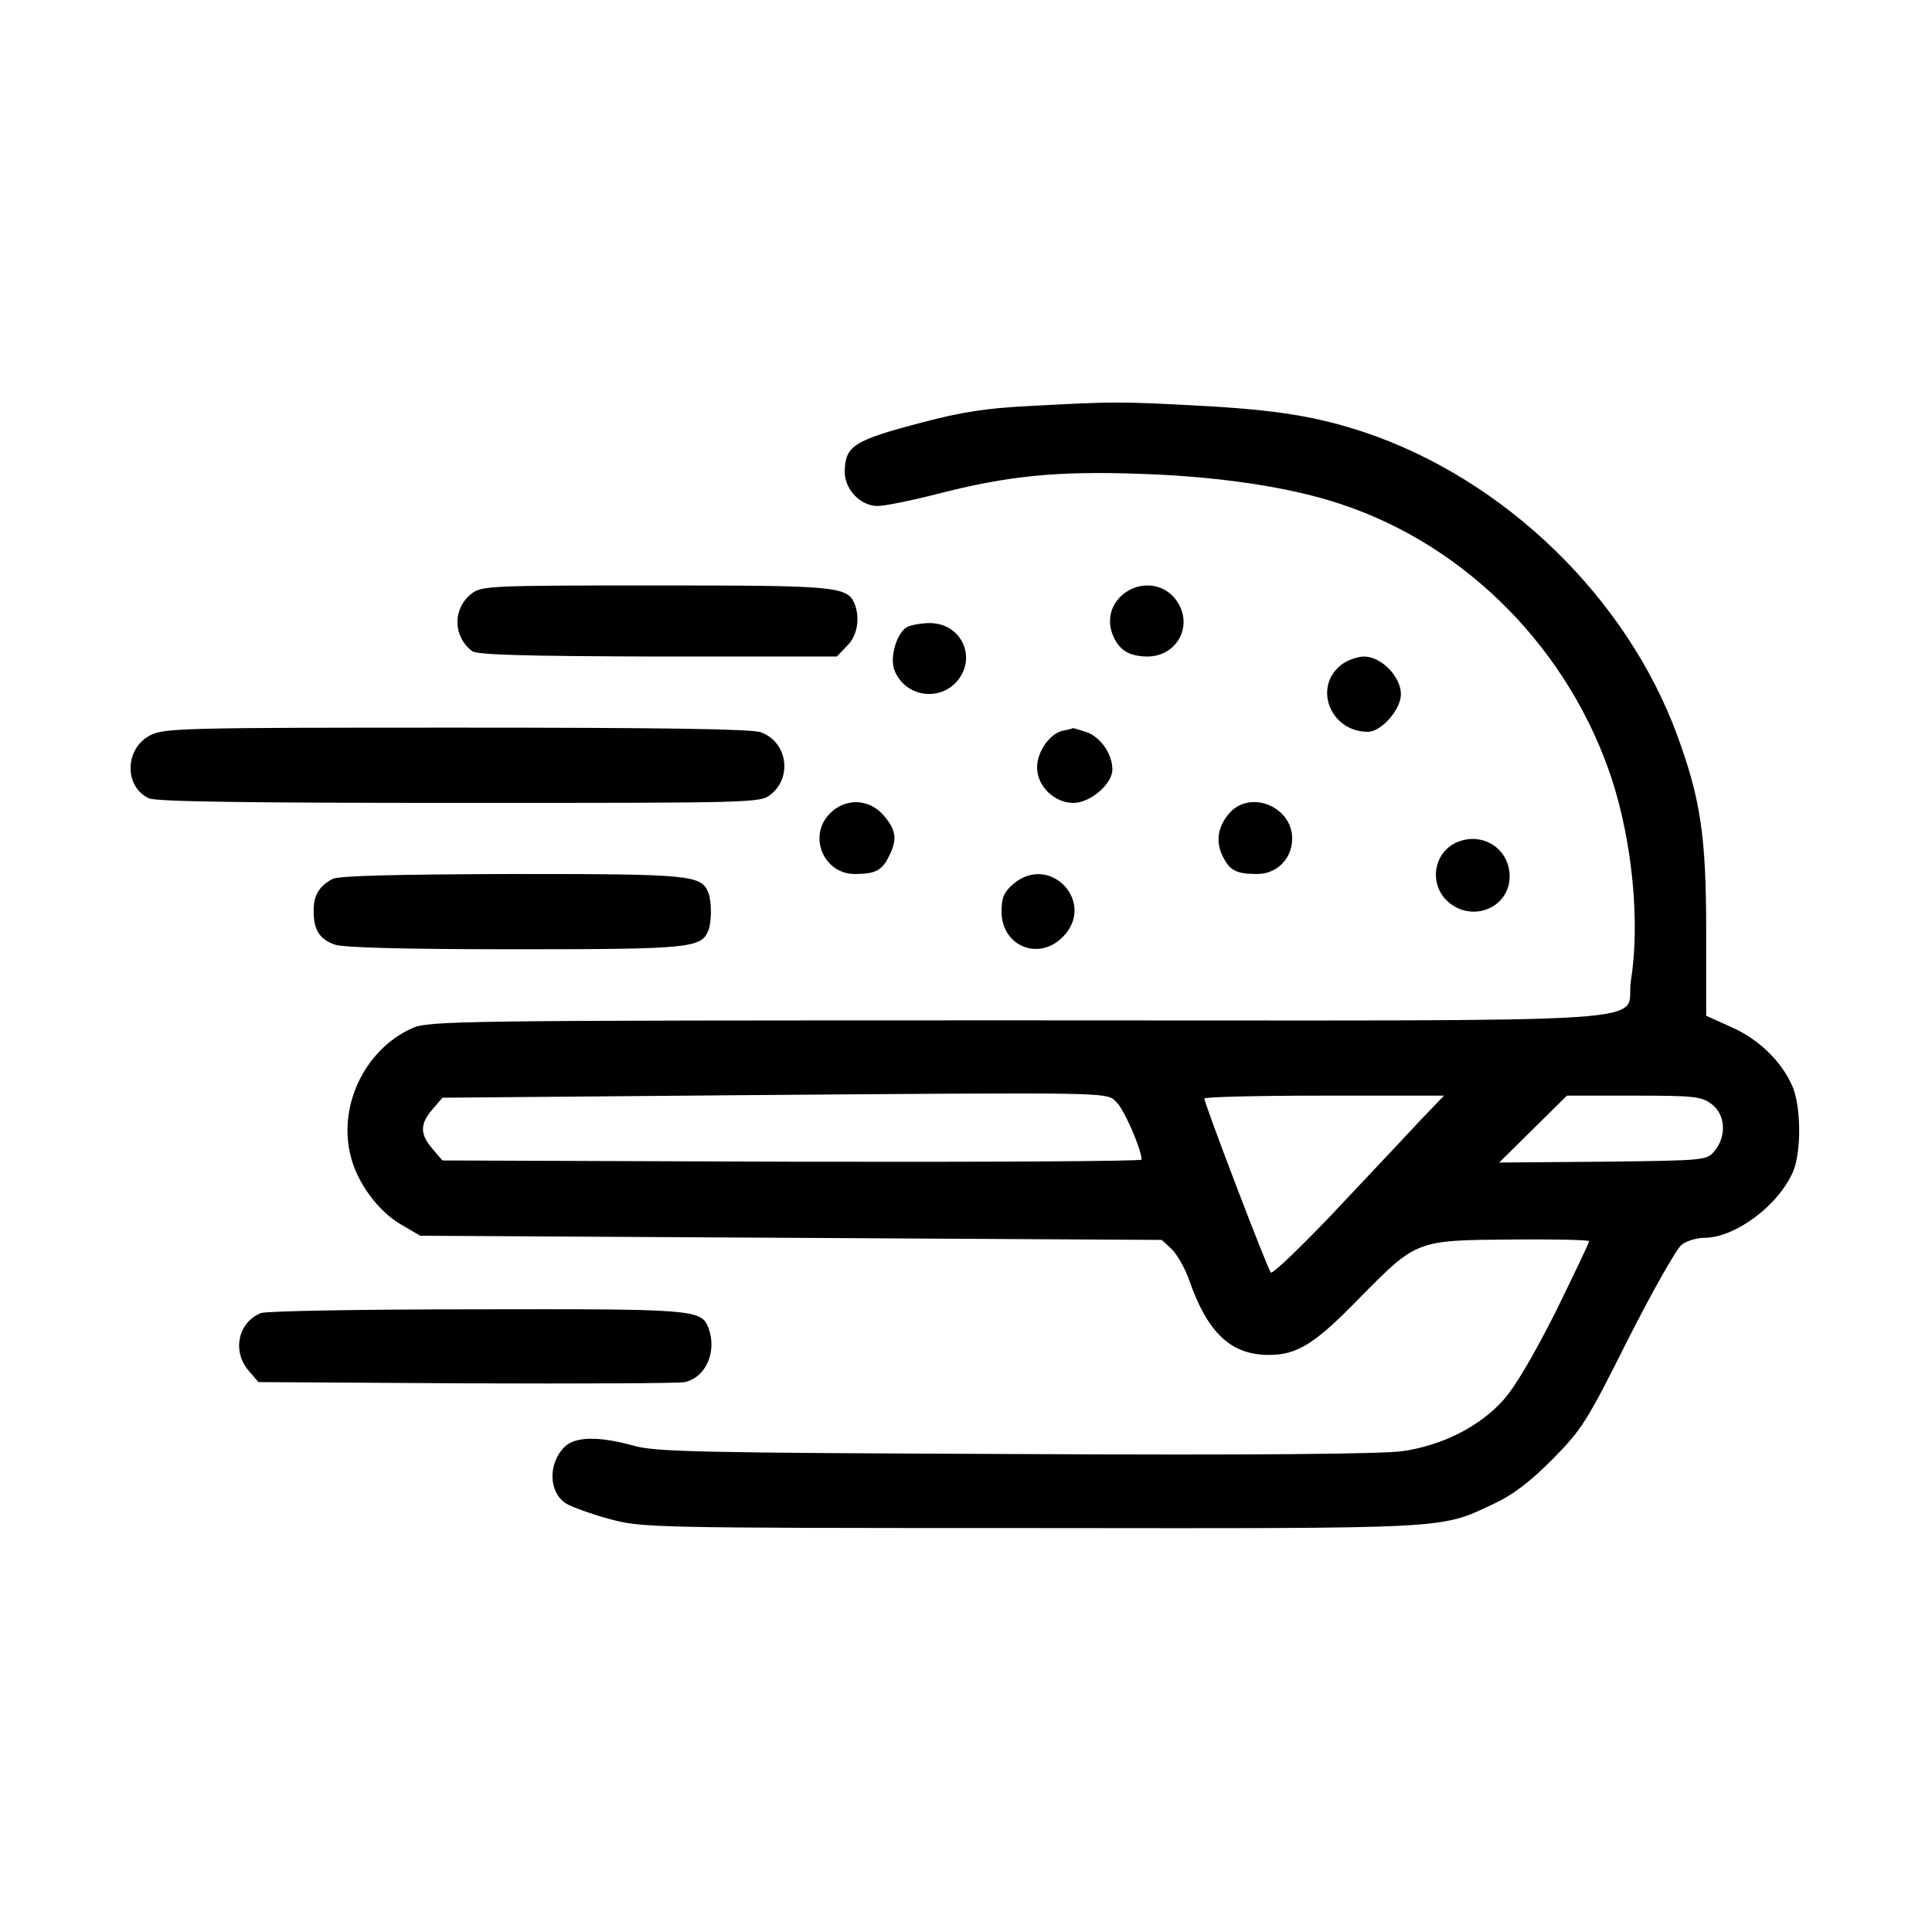
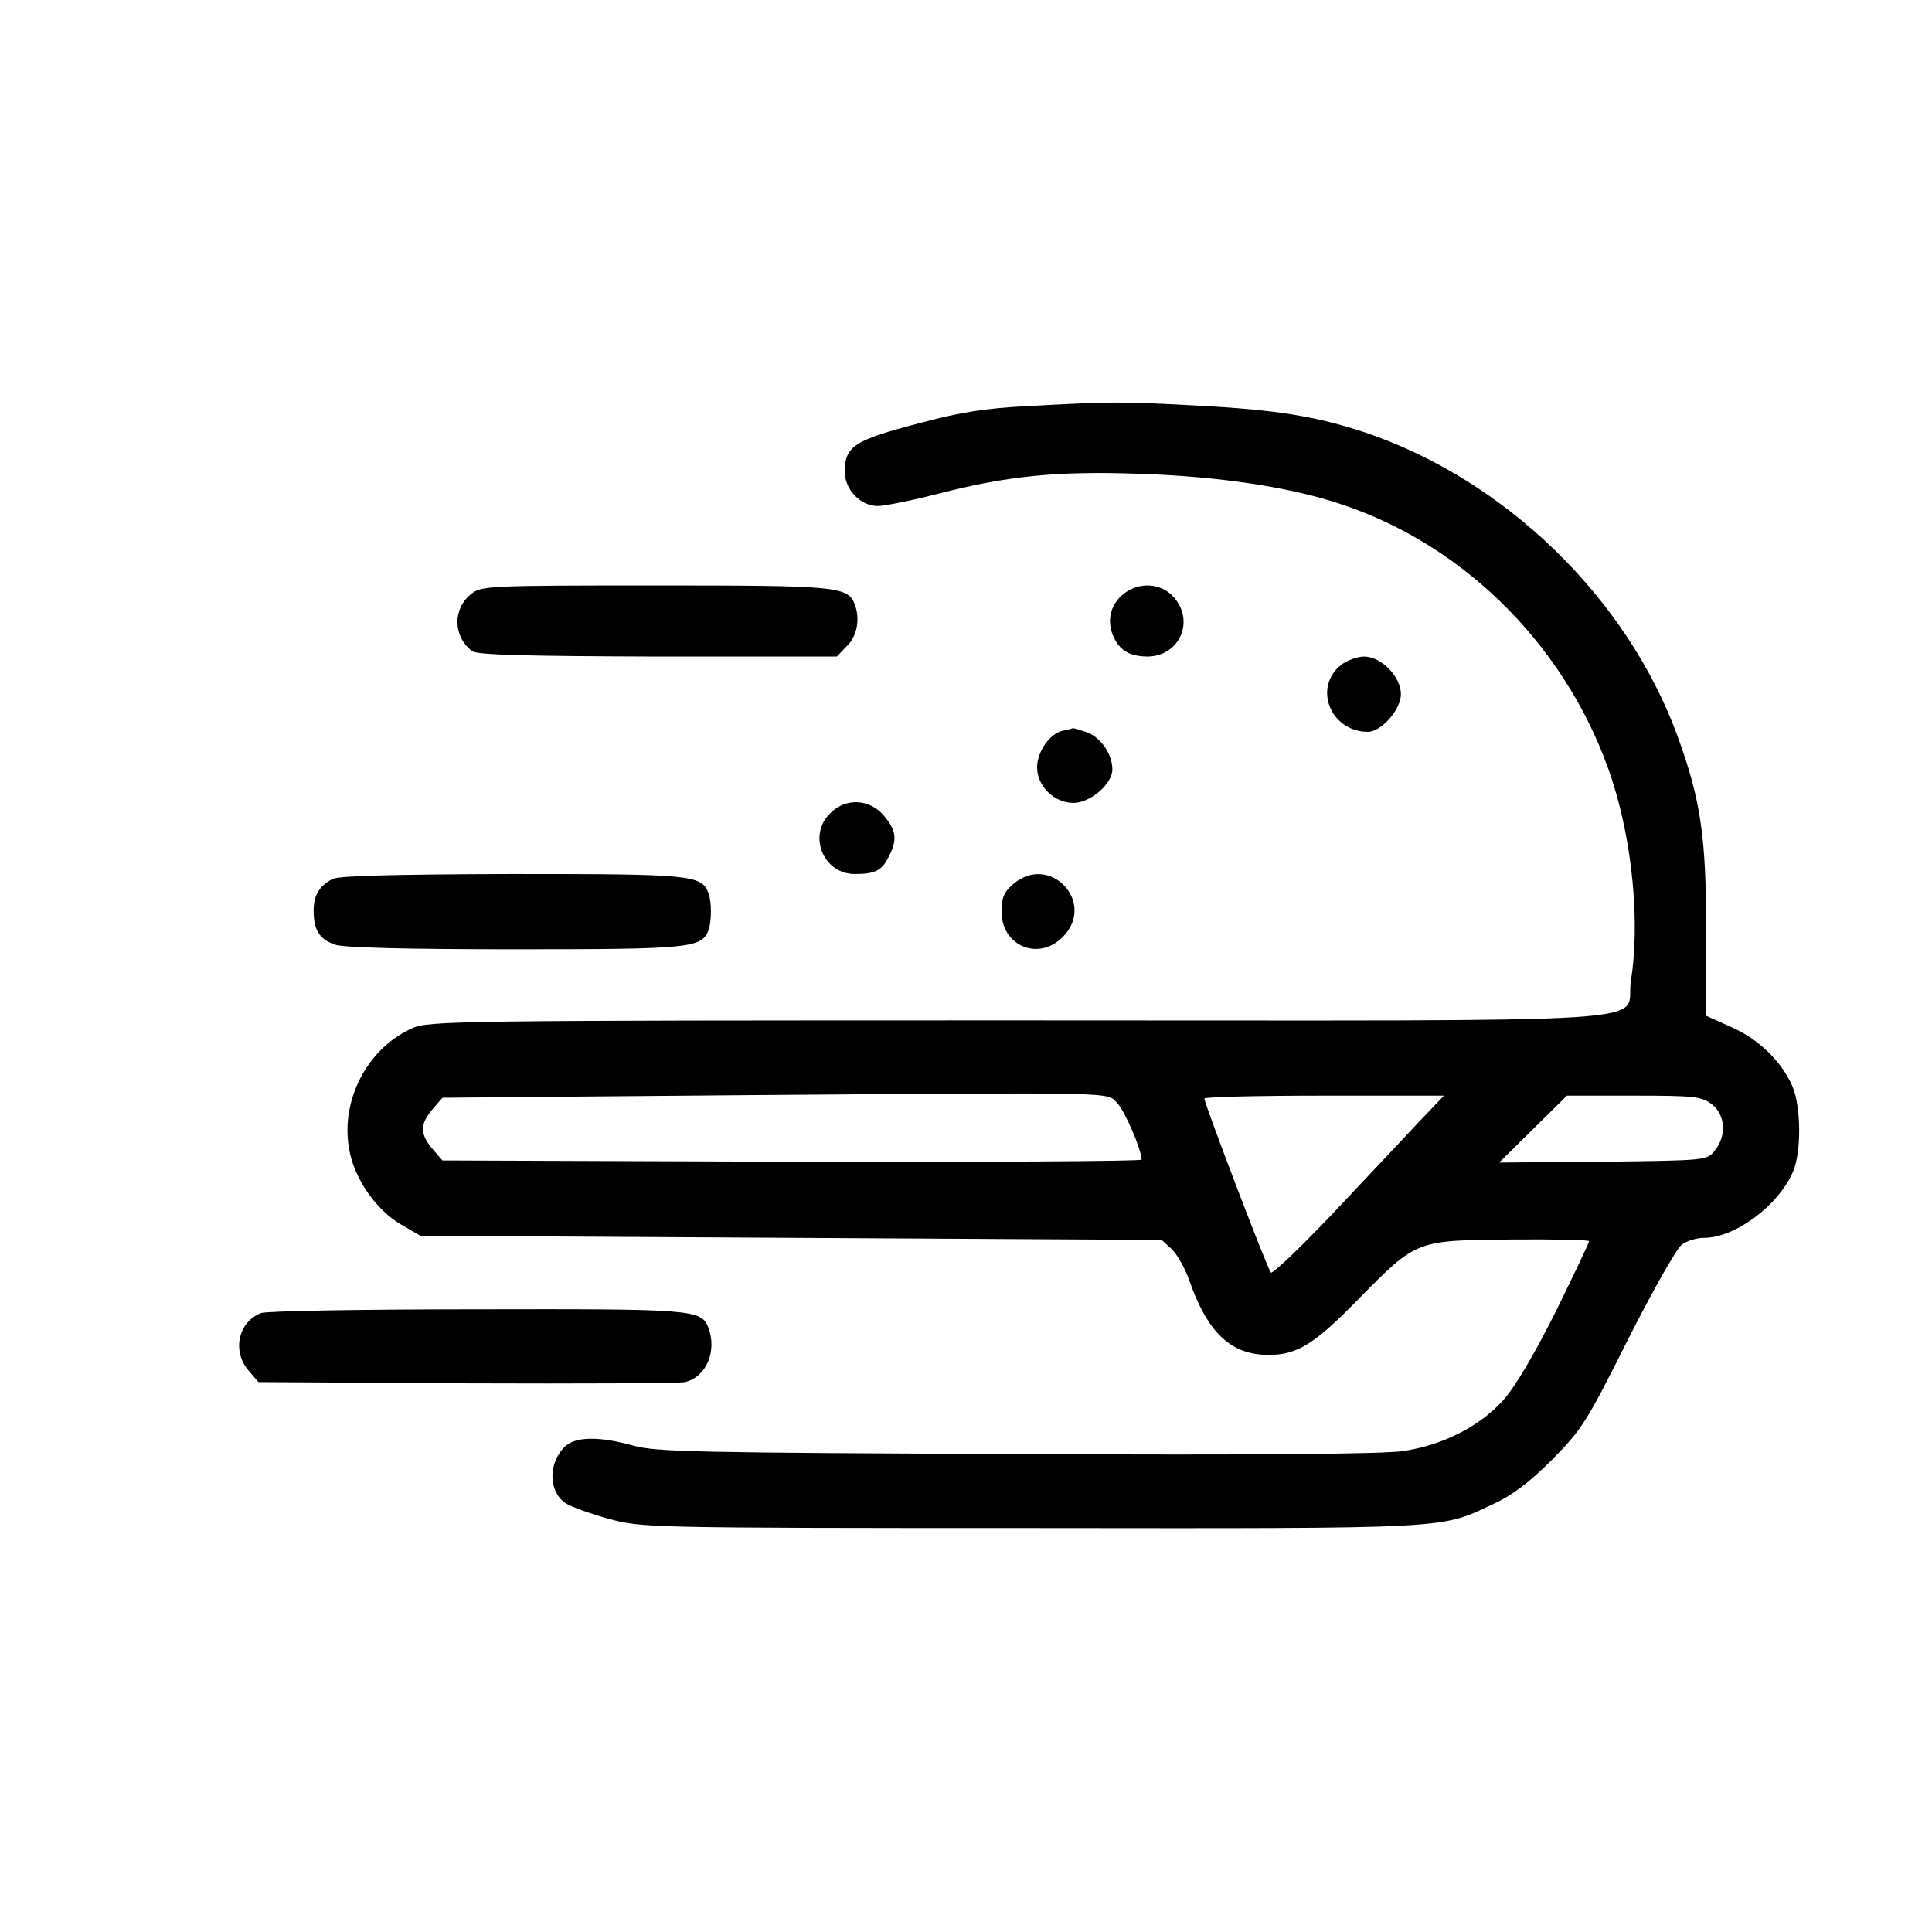
<svg xmlns="http://www.w3.org/2000/svg" version="1.0" width="462pt" height="462pt" viewBox="0 0 462 462" preserveAspectRatio="xMidYMid meet">
  <g transform="translate(0,462) scale(0.1,-0.1)" fill="#000000" stroke="none">
    <path d="M2460 3649 c-102 -5 -164 -15 -254 -39 -165 -43 -185 -56 -186 -118 0 -43 38 -82 79 -82 16 0 81 13 143 29 167 43 284 55 482 48 190 -6 363 -32 484 -73 301 -100 546 -350 647 -659 49 -152 67 -343 45 -480 -17 -106 147 -95 -1464 -95 -1345 0 -1413 -1 -1451 -19 -115 -52 -179 -190 -145 -311 17 -62 65 -126 117 -157 l48 -28 887 -5 886 -5 24 -22 c13 -13 32 -46 42 -75 44 -126 100 -178 190 -178 68 0 110 26 216 135 138 140 136 139 363 141 103 1 187 -1 187 -4 0 -4 -36 -79 -80 -169 -53 -105 -97 -180 -126 -212 -56 -62 -144 -107 -239 -121 -47 -7 -355 -10 -925 -7 -759 3 -862 5 -915 20 -83 23 -140 22 -165 -3 -40 -40 -38 -108 3 -135 13 -8 59 -25 103 -37 79 -21 84 -22 1009 -22 1013 -1 977 -3 1105 57 46 21 87 52 141 106 71 72 82 88 182 288 60 118 117 219 129 227 12 9 36 16 53 16 74 0 178 77 213 159 20 48 19 155 -2 204 -26 59 -80 112 -146 141 l-60 27 0 202 c0 226 -13 315 -69 468 -121 330 -412 612 -747 725 -115 38 -210 54 -399 64 -185 10 -205 10 -405 -1z m211 -1666 c18 -18 58 -110 59 -136 0 -4 -376 -6 -836 -5 l-836 3 -24 28 c-30 35 -30 59 0 94 l24 28 704 6 c923 7 883 8 909 -18z m718 -50 c-35 -38 -127 -135 -203 -216 -77 -81 -143 -144 -147 -140 -8 8 -159 404 -159 416 0 4 129 7 287 7 l286 0 -64 -67z m705 46 c32 -25 35 -75 7 -110 -19 -24 -20 -24 -268 -27 l-248 -2 81 80 81 80 160 0 c147 0 162 -2 187 -21z" />
    <path d="M1127 3200 c-45 -36 -44 -102 2 -137 12 -9 123 -12 444 -13 l428 0 24 25 c25 24 32 65 19 100 -17 43 -42 45 -477 45 -400 0 -415 -1 -440 -20z" />
    <path d="M2687 3200 c-30 -24 -40 -60 -27 -96 15 -38 38 -53 83 -54 78 0 116 86 62 144 -30 32 -81 35 -118 6z" />
-     <path d="M2168 3120 c-24 -15 -41 -72 -29 -103 23 -59 99 -76 145 -31 55 56 18 144 -61 144 -21 0 -46 -5 -55 -10z" />
    <path d="M3207 3030 c-68 -54 -25 -160 64 -160 32 0 79 53 79 90 0 42 -47 90 -88 90 -16 0 -41 -9 -55 -20z" />
-     <path d="M360 2862 c-62 -31 -64 -123 -4 -151 18 -8 231 -11 743 -11 705 0 719 0 744 20 53 42 39 127 -24 149 -22 8 -244 11 -728 11 -643 0 -699 -1 -731 -18z" />
    <path d="M2543 2873 c-32 -6 -63 -50 -63 -88 0 -45 41 -85 87 -85 40 0 93 45 93 80 0 37 -28 77 -61 89 -18 6 -32 10 -33 10 -1 -1 -11 -4 -23 -6z" />
    <path d="M1985 2675 c-54 -53 -16 -145 59 -145 48 0 65 8 81 41 21 40 19 63 -11 98 -34 41 -92 44 -129 6z" />
-     <path d="M2942 2678 c-30 -33 -36 -70 -18 -106 17 -34 33 -42 82 -42 48 0 84 37 84 85 0 75 -97 116 -148 63z" />
-     <path d="M3484 2606 c-59 -26 -68 -106 -17 -146 59 -46 143 -8 143 64 0 66 -64 108 -126 82z" />
    <path d="M795 2518 c-32 -17 -45 -39 -45 -76 0 -46 14 -68 51 -81 21 -7 165 -11 431 -11 419 0 445 3 462 45 8 21 8 69 0 90 -17 43 -42 45 -471 45 -276 -1 -414 -4 -428 -12z" />
    <path d="M2423 2506 c-22 -19 -28 -32 -28 -66 0 -82 88 -119 146 -61 82 82 -30 202 -118 127z" />
    <path d="M624 1480 c-55 -22 -69 -91 -30 -137 l24 -28 499 -3 c274 -1 508 0 521 3 51 12 77 74 56 130 -17 44 -36 45 -556 44 -271 0 -503 -4 -514 -9z" />
  </g>
</svg>